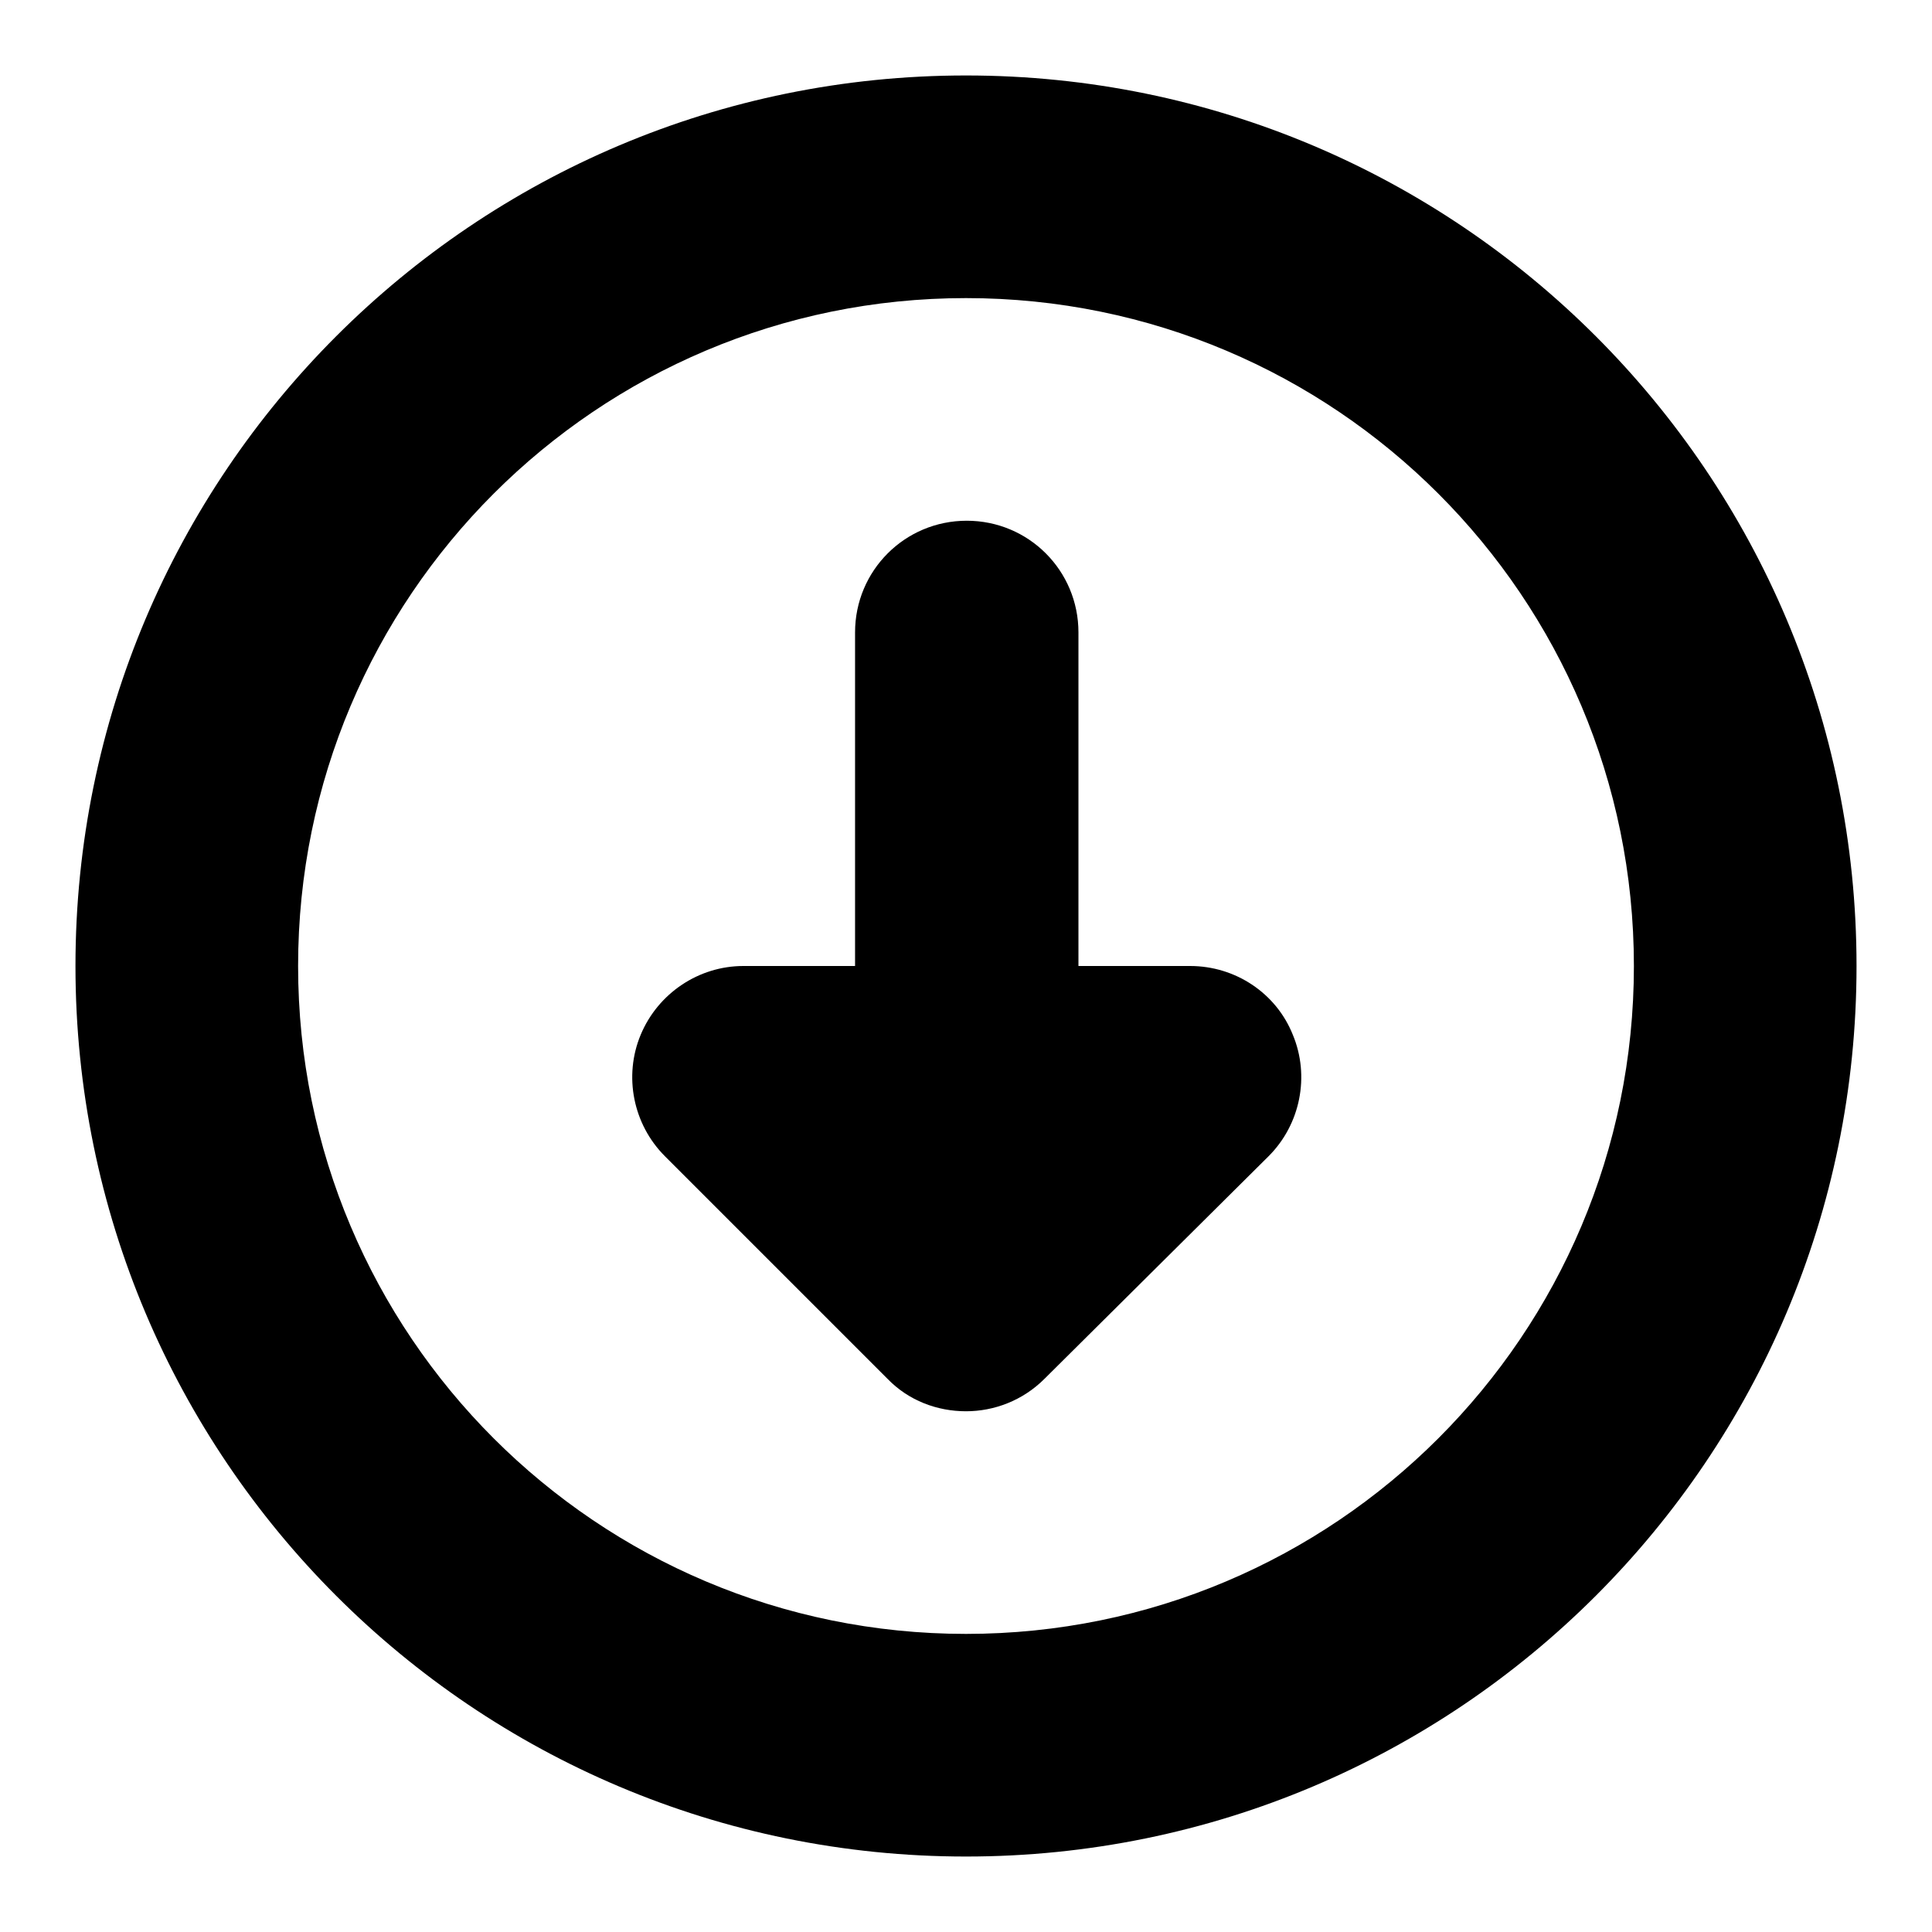
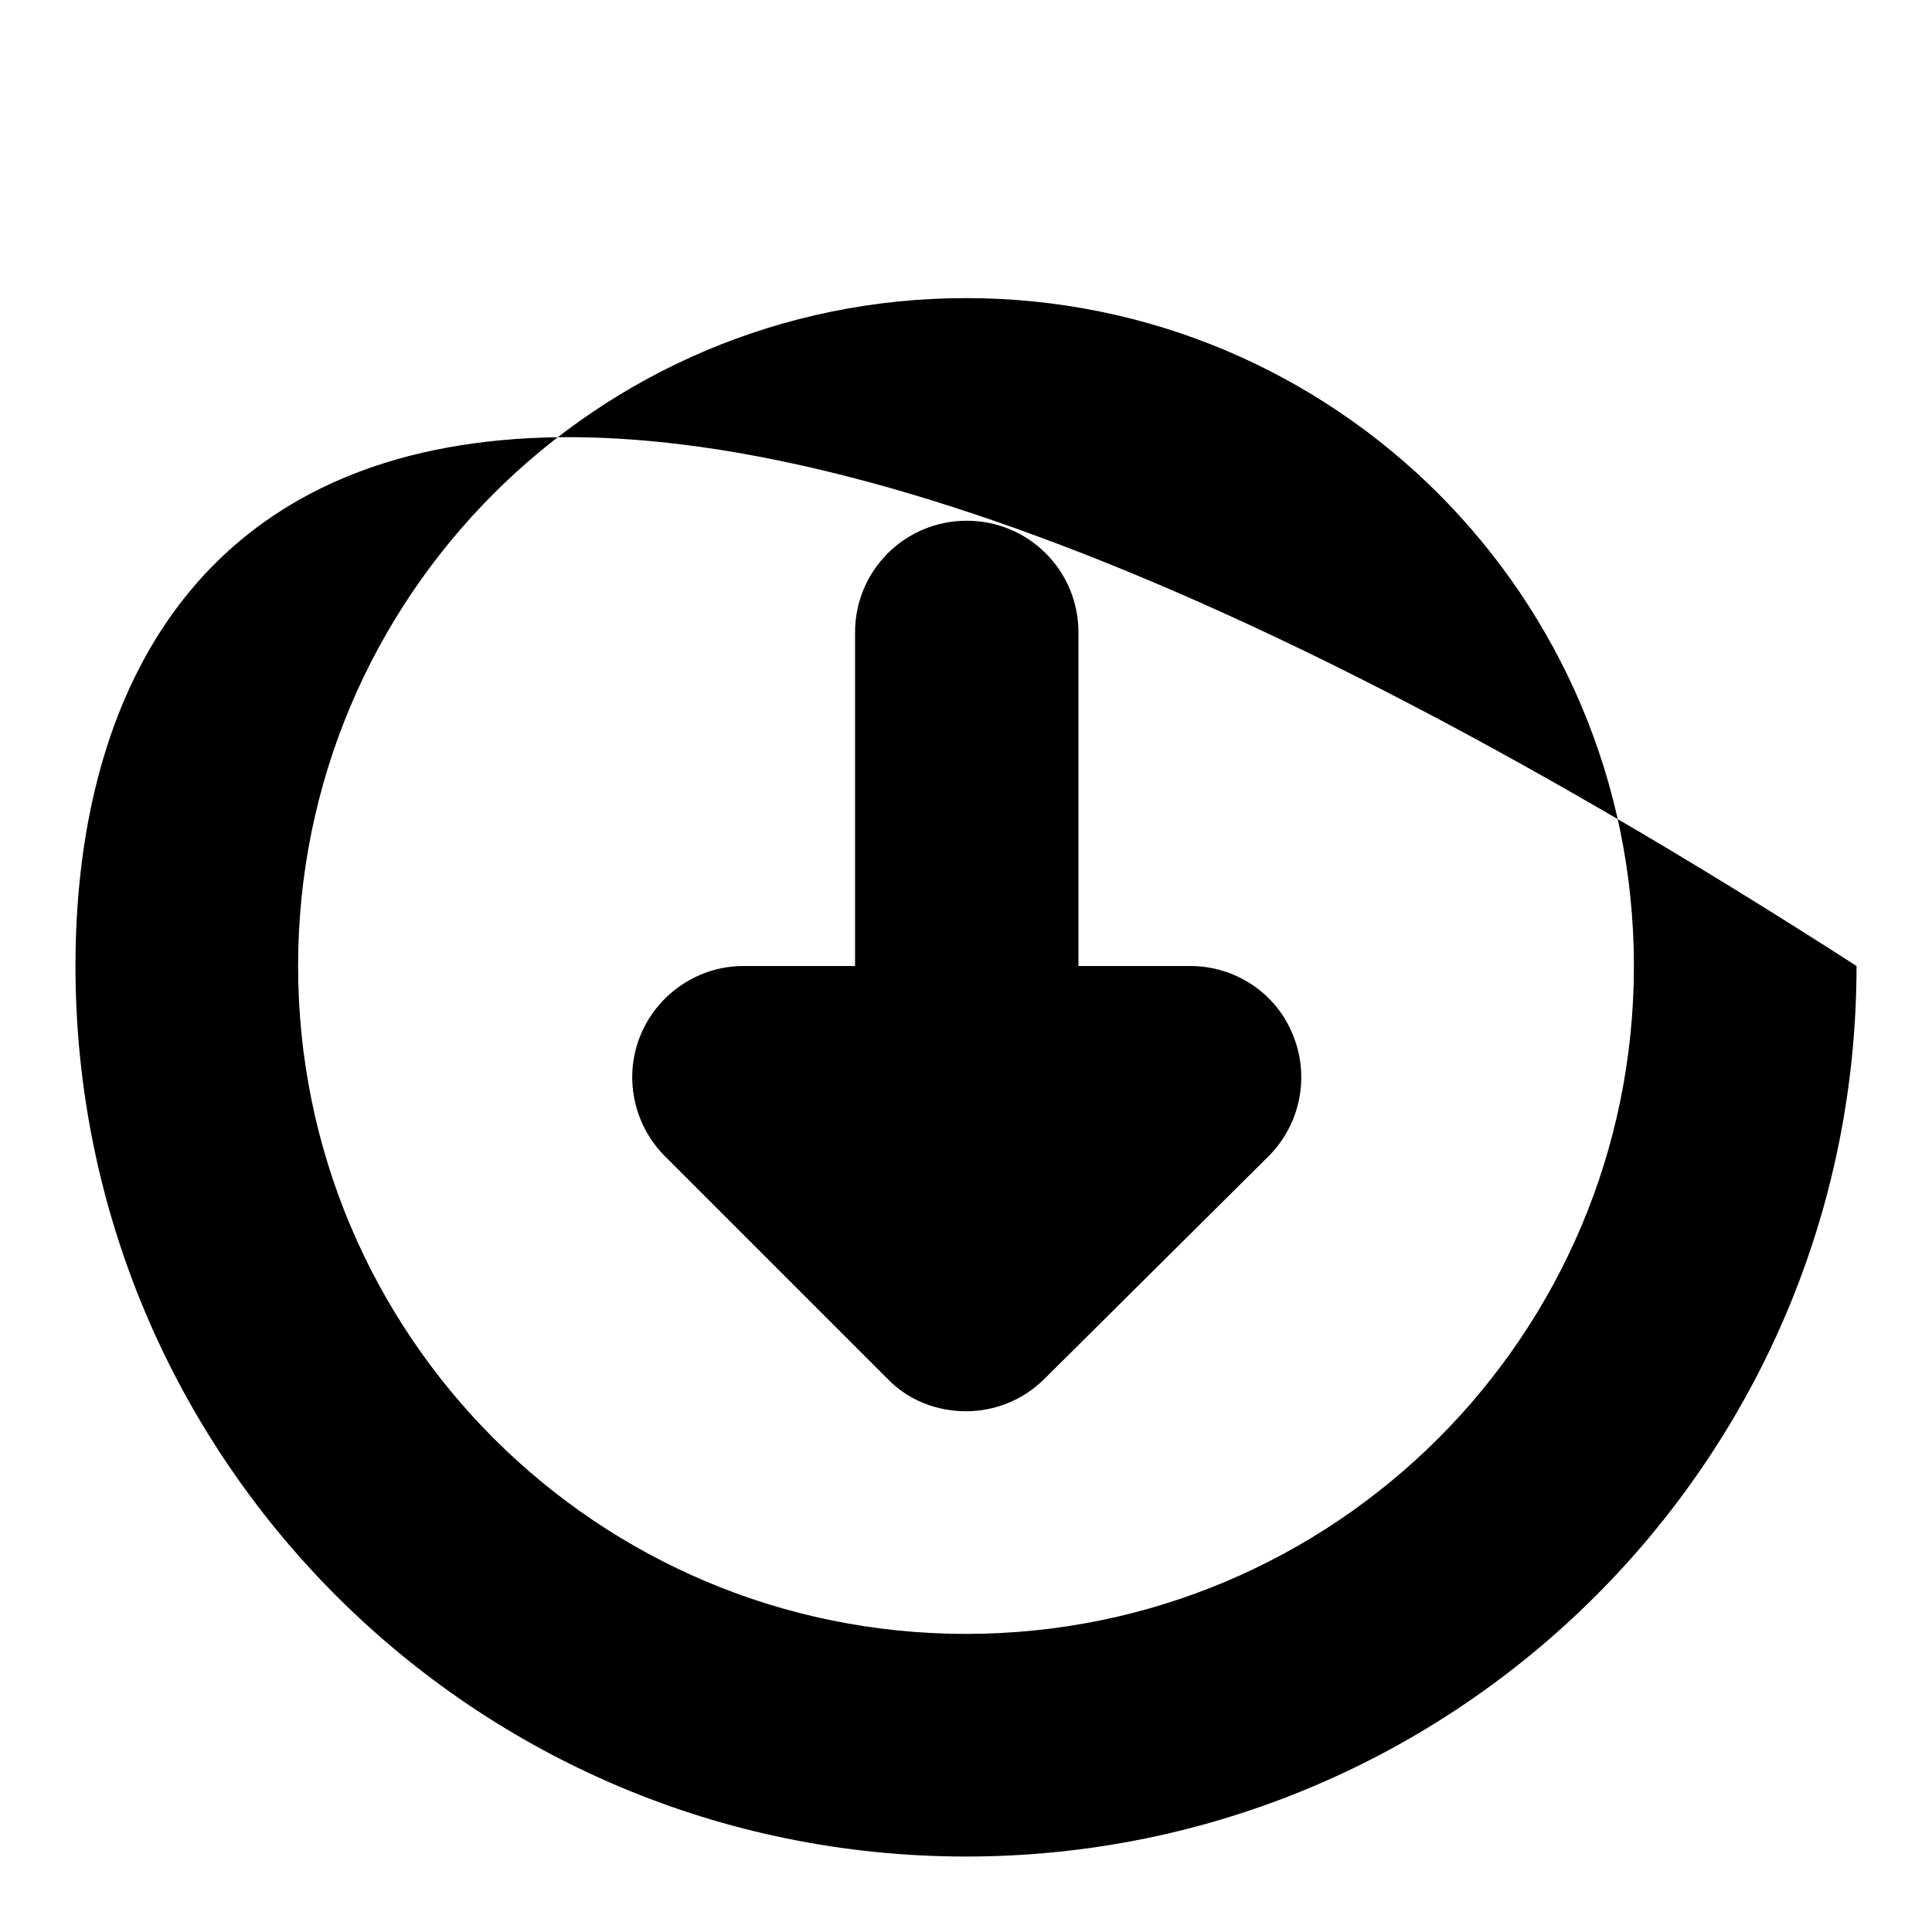
<svg xmlns="http://www.w3.org/2000/svg" version="1.1" x="0px" y="0px" viewBox="0 0 256 256" enable-background="new 0 0 256 256" xml:space="preserve">
  <g>
-     <path fill="#000000" d="M246,128c0-65.2-52.8-118-118-118C62.8,10,10,62.8,10,128c0,65.2,52.8,118,118,118 C193.2,246,246,193.2,246,128z M216.5,128c0,48.9-39.6,88.5-88.5,88.5c-48.9,0-88.5-39.6-88.5-88.5c0-48.9,39.6-88.5,88.5-88.5 C176.9,39.5,216.5,79.1,216.5,128z M138.4,182.7c-2.9,2.9-6.7,4.3-10.4,4.3c-3.8,0-7.6-1.4-10.4-4.3l-29.5-29.5 c-4.2-4.2-5.5-10.6-3.2-16.1c2.3-5.5,7.7-9.1,13.6-9.1h14.8V83.8c0-8.2,6.6-14.8,14.8-14.8c8.2,0,14.8,6.6,14.8,14.8V128h14.8 c6,0,11.4,3.6,13.6,9.1c2.3,5.5,1,11.9-3.2,16.1L138.4,182.7z" />
+     <path fill="#000000" d="M246,128C62.8,10,10,62.8,10,128c0,65.2,52.8,118,118,118 C193.2,246,246,193.2,246,128z M216.5,128c0,48.9-39.6,88.5-88.5,88.5c-48.9,0-88.5-39.6-88.5-88.5c0-48.9,39.6-88.5,88.5-88.5 C176.9,39.5,216.5,79.1,216.5,128z M138.4,182.7c-2.9,2.9-6.7,4.3-10.4,4.3c-3.8,0-7.6-1.4-10.4-4.3l-29.5-29.5 c-4.2-4.2-5.5-10.6-3.2-16.1c2.3-5.5,7.7-9.1,13.6-9.1h14.8V83.8c0-8.2,6.6-14.8,14.8-14.8c8.2,0,14.8,6.6,14.8,14.8V128h14.8 c6,0,11.4,3.6,13.6,9.1c2.3,5.5,1,11.9-3.2,16.1L138.4,182.7z" />
  </g>
</svg>